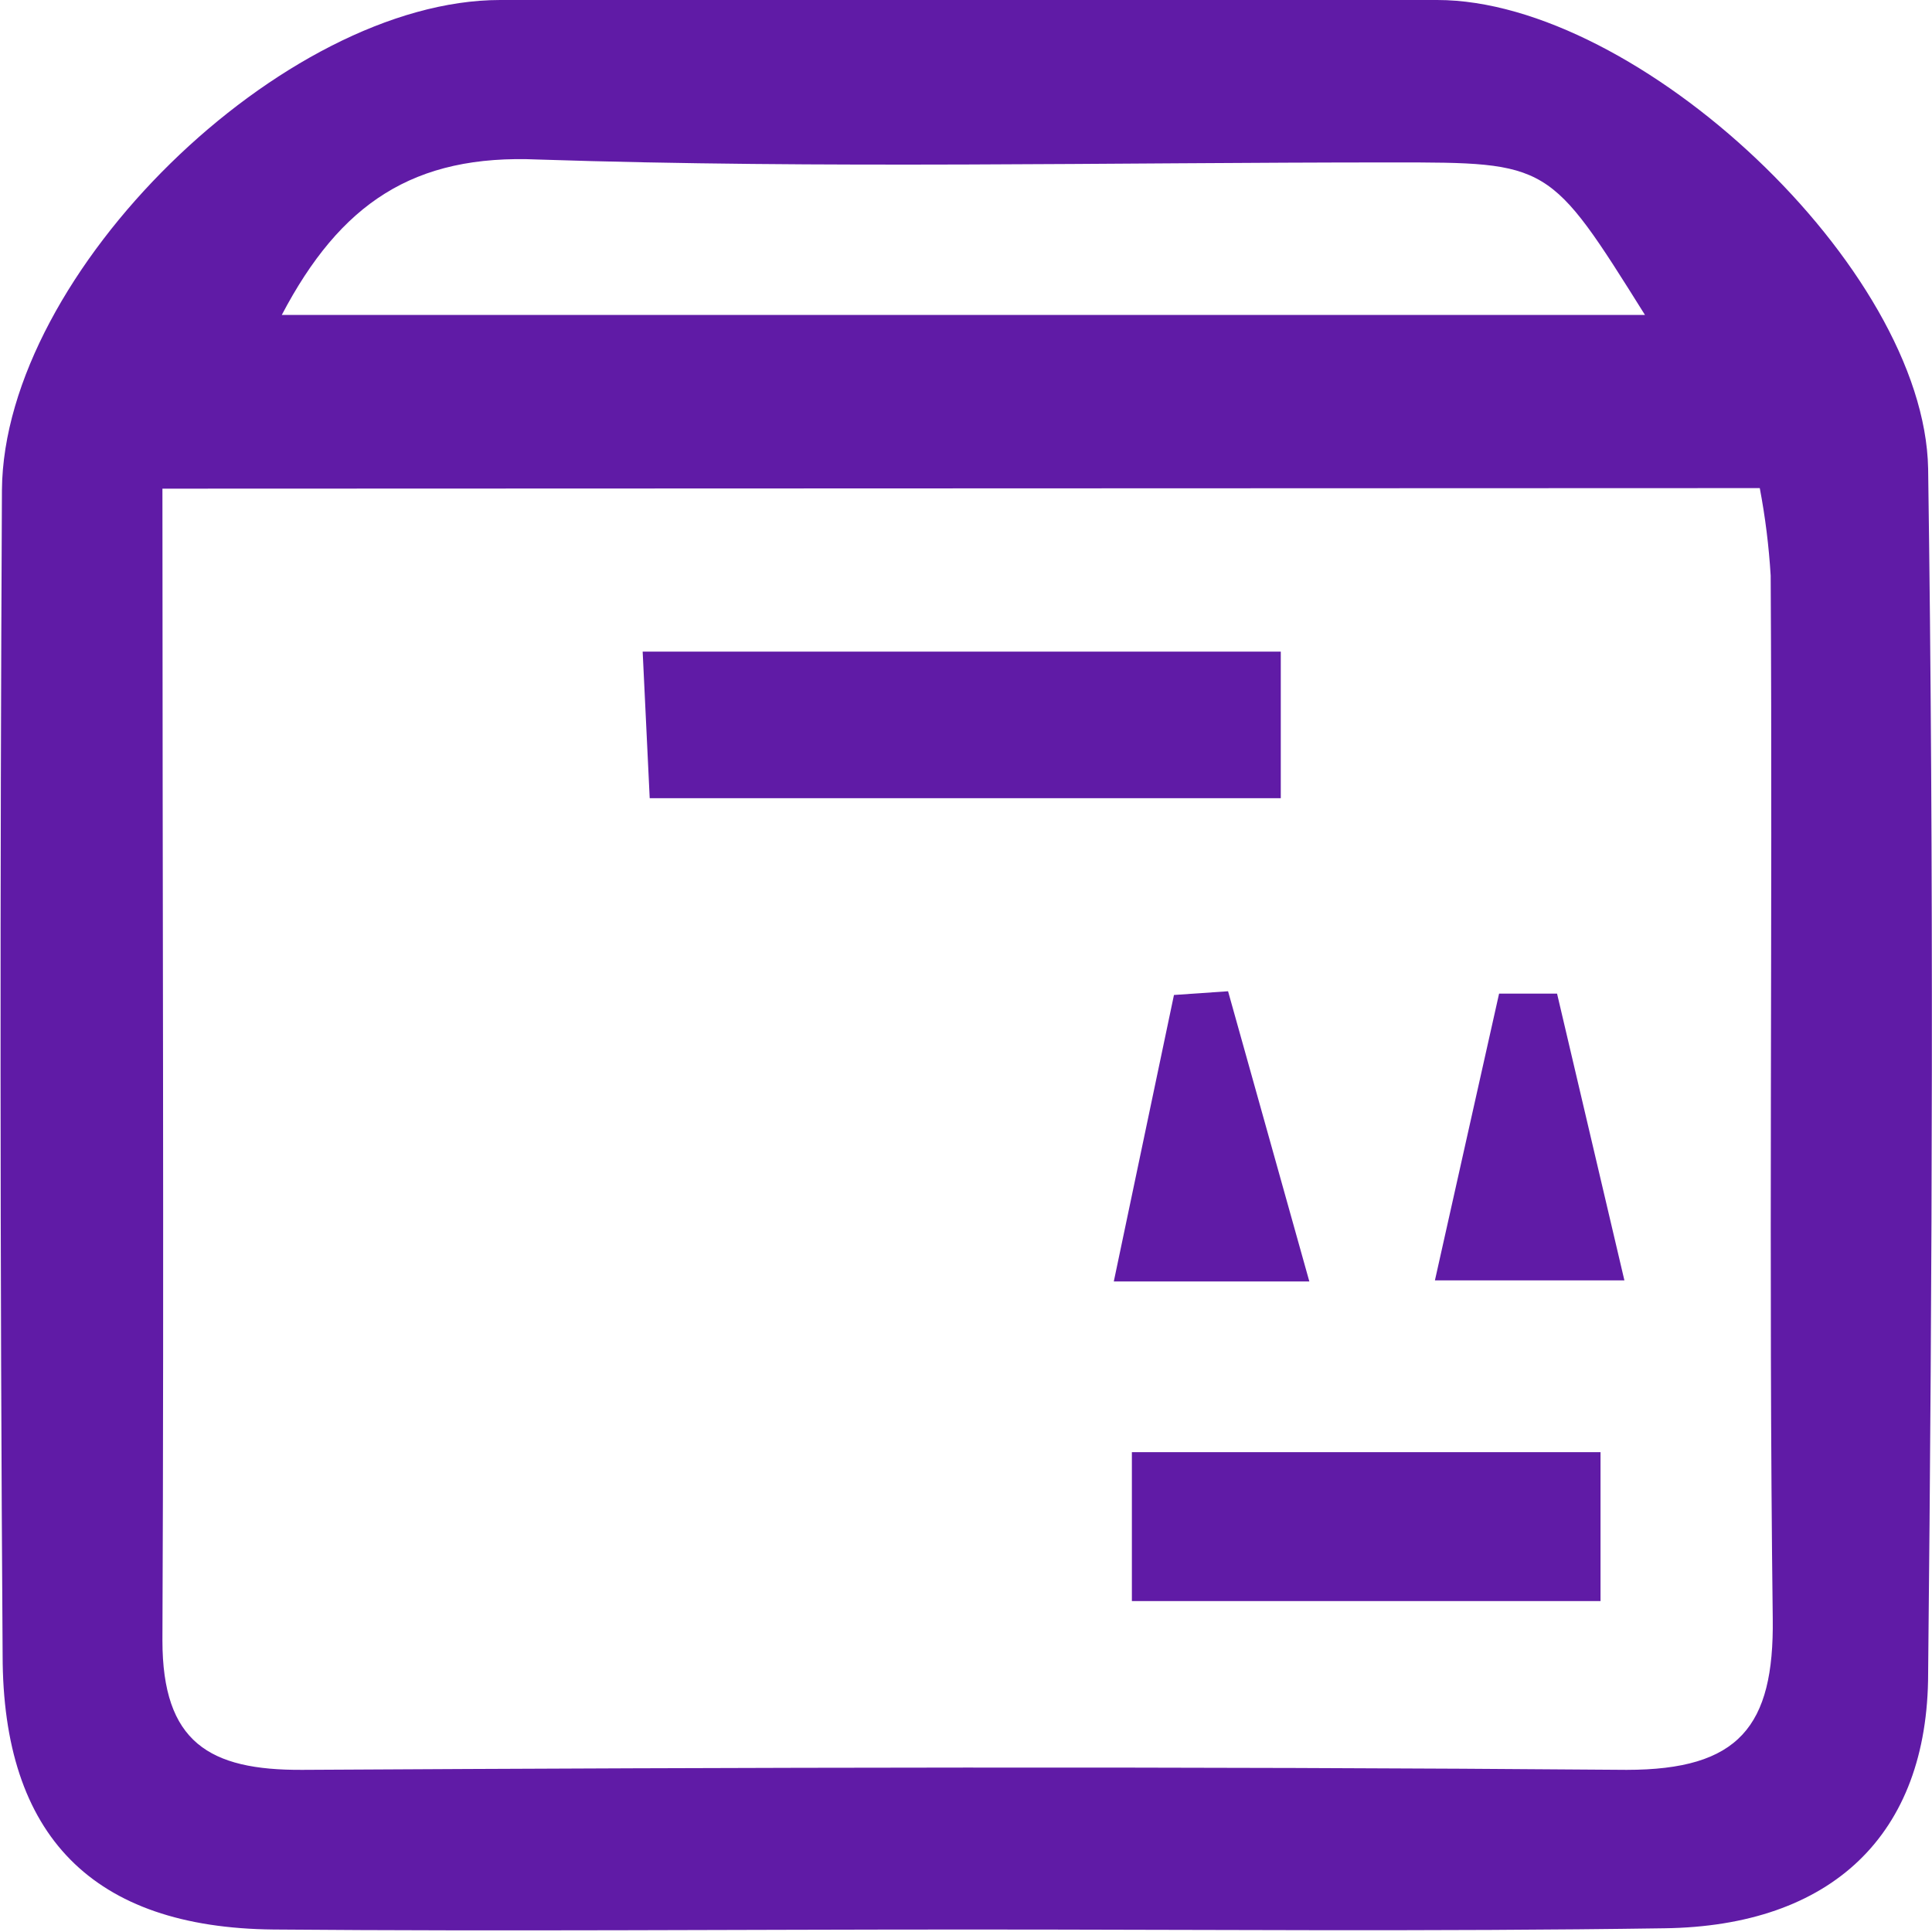
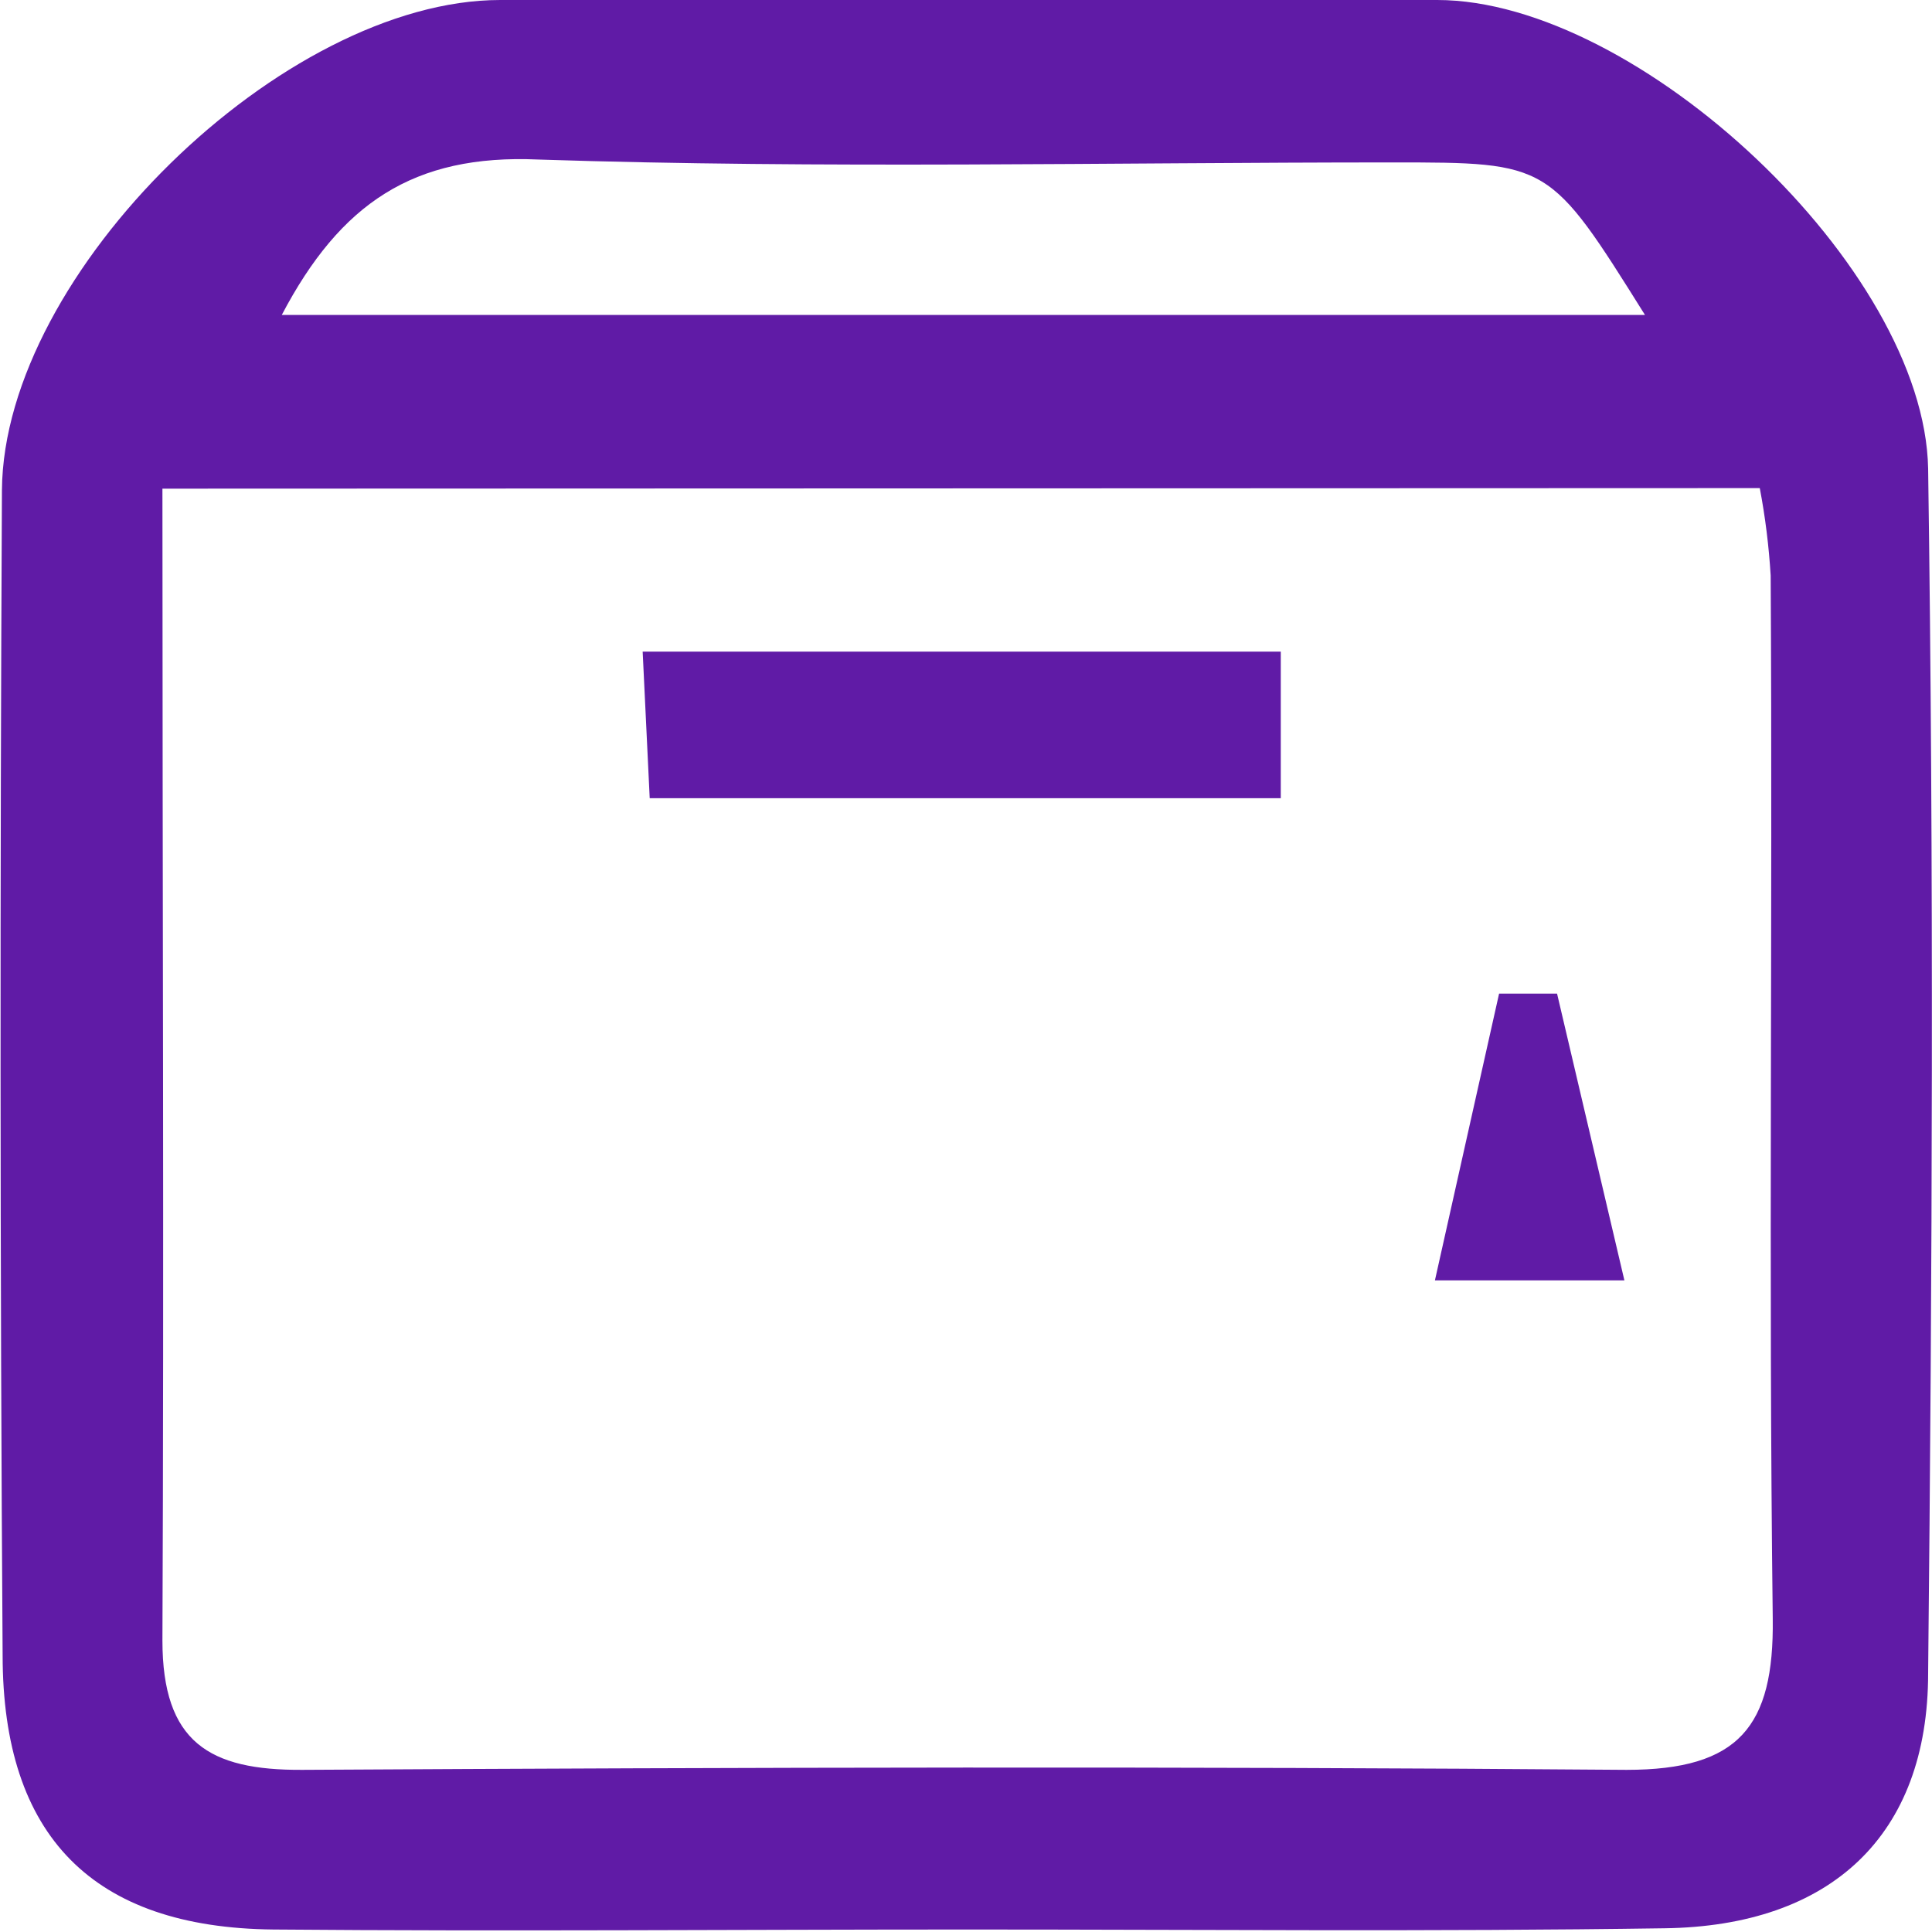
<svg xmlns="http://www.w3.org/2000/svg" width="14" height="14" viewBox="0 0 14 14" fill="none">
  <path d="M7.023 13.982C5.342 13.982 3.663 13.996 1.981 13.982C0.673 13.969 0.019 13.306 0.019 11.993C-0 9.176 -0 6.362 0.014 3.551C0.027 1.974 2.054 0 3.625 0C5.888 0 8.151 0 10.414 0C11.869 0 13.945 1.94 13.972 3.396C14.014 6.305 14.002 9.215 13.972 12.124C13.972 13.302 13.266 13.957 12.062 13.973C10.386 13.998 8.705 13.982 7.023 13.982ZM1.177 3.541C1.177 6.398 1.189 9.142 1.177 11.887C1.177 12.625 1.516 12.829 2.191 12.825C5.389 12.807 8.589 12.799 11.787 12.825C12.601 12.825 12.856 12.511 12.846 11.73C12.815 9.211 12.846 6.69 12.831 4.171C12.818 3.958 12.792 3.747 12.752 3.537L1.177 3.541ZM2.046 2.282H11.92C11.228 1.177 11.228 1.177 10.09 1.177C8.026 1.177 5.97 1.224 3.9 1.156C2.996 1.116 2.466 1.475 2.042 2.282H2.046Z" fill="#601BA6" />
  <path d="M9.281 4.722V5.784H4.708L4.657 4.722H9.281Z" fill="#601BA6" />
-   <path d="M8.202 10.523H11.598V11.602H8.202V10.523Z" fill="#601BA6" />
-   <path d="M9.488 9.286H8.071L8.507 7.21L8.899 7.183L9.488 9.286Z" fill="#601BA6" />
+   <path d="M8.202 10.523H11.598H8.202V10.523Z" fill="#601BA6" />
  <path d="M11.283 7.2L11.771 9.278H10.398C10.559 8.56 10.71 7.881 10.863 7.2H11.283Z" fill="#601BA6" />
</svg>